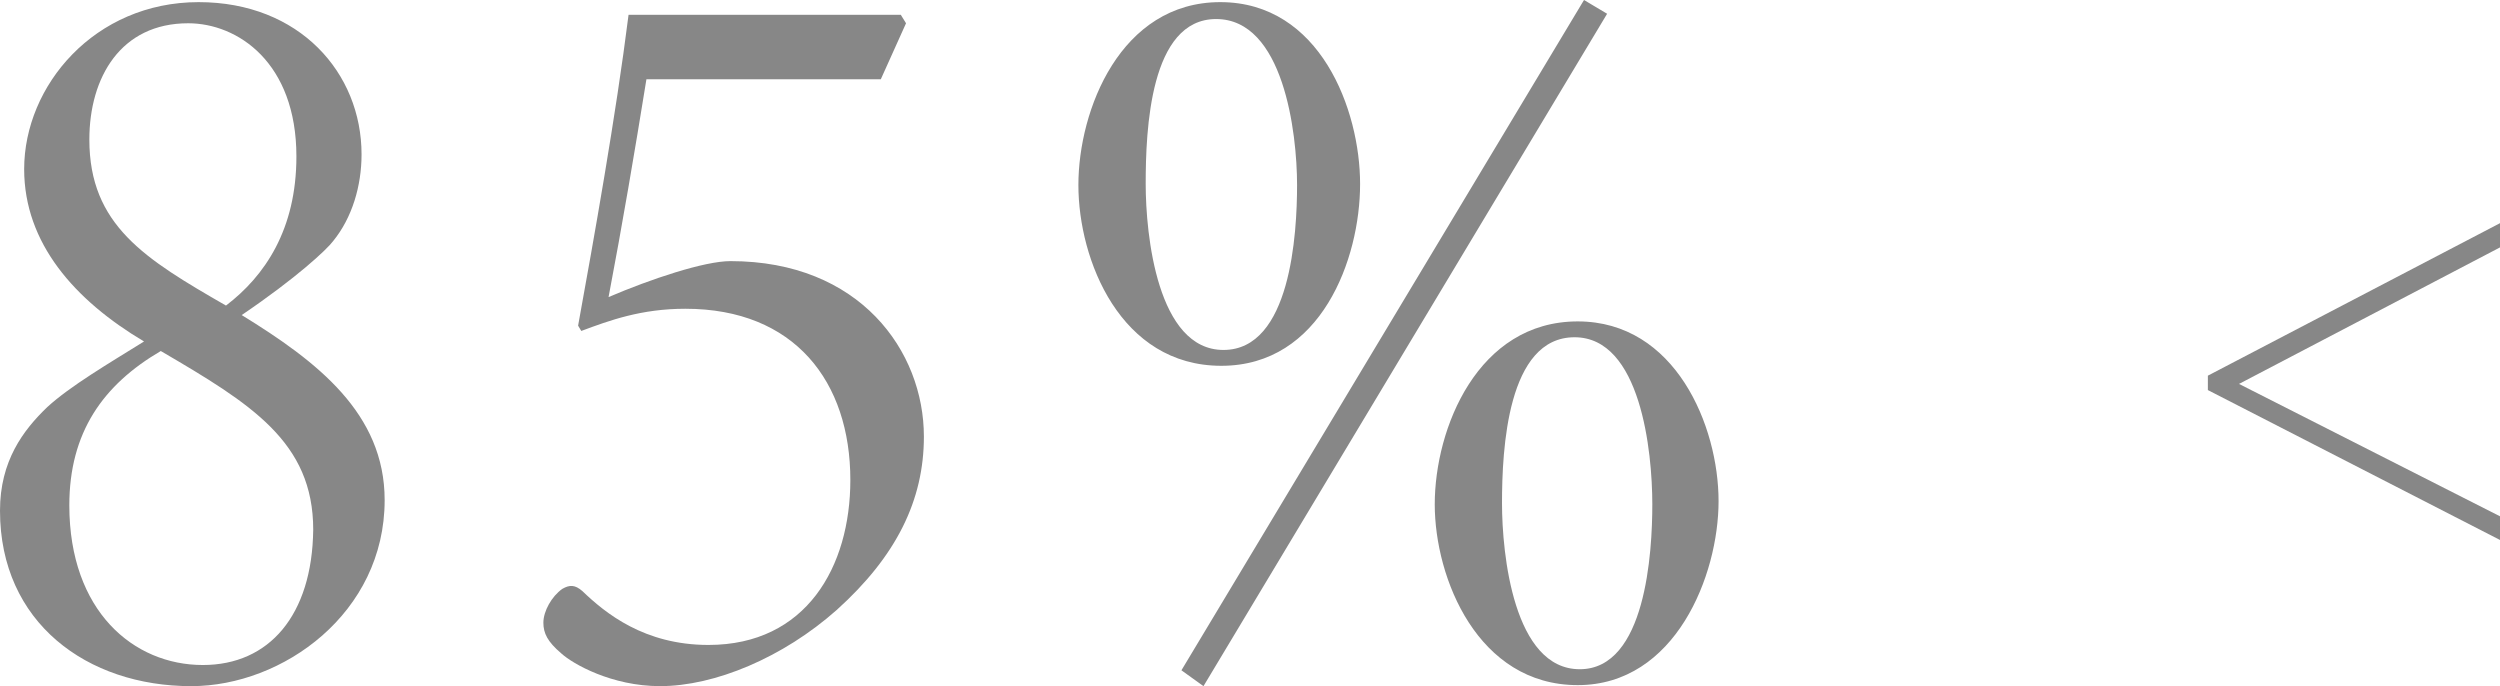
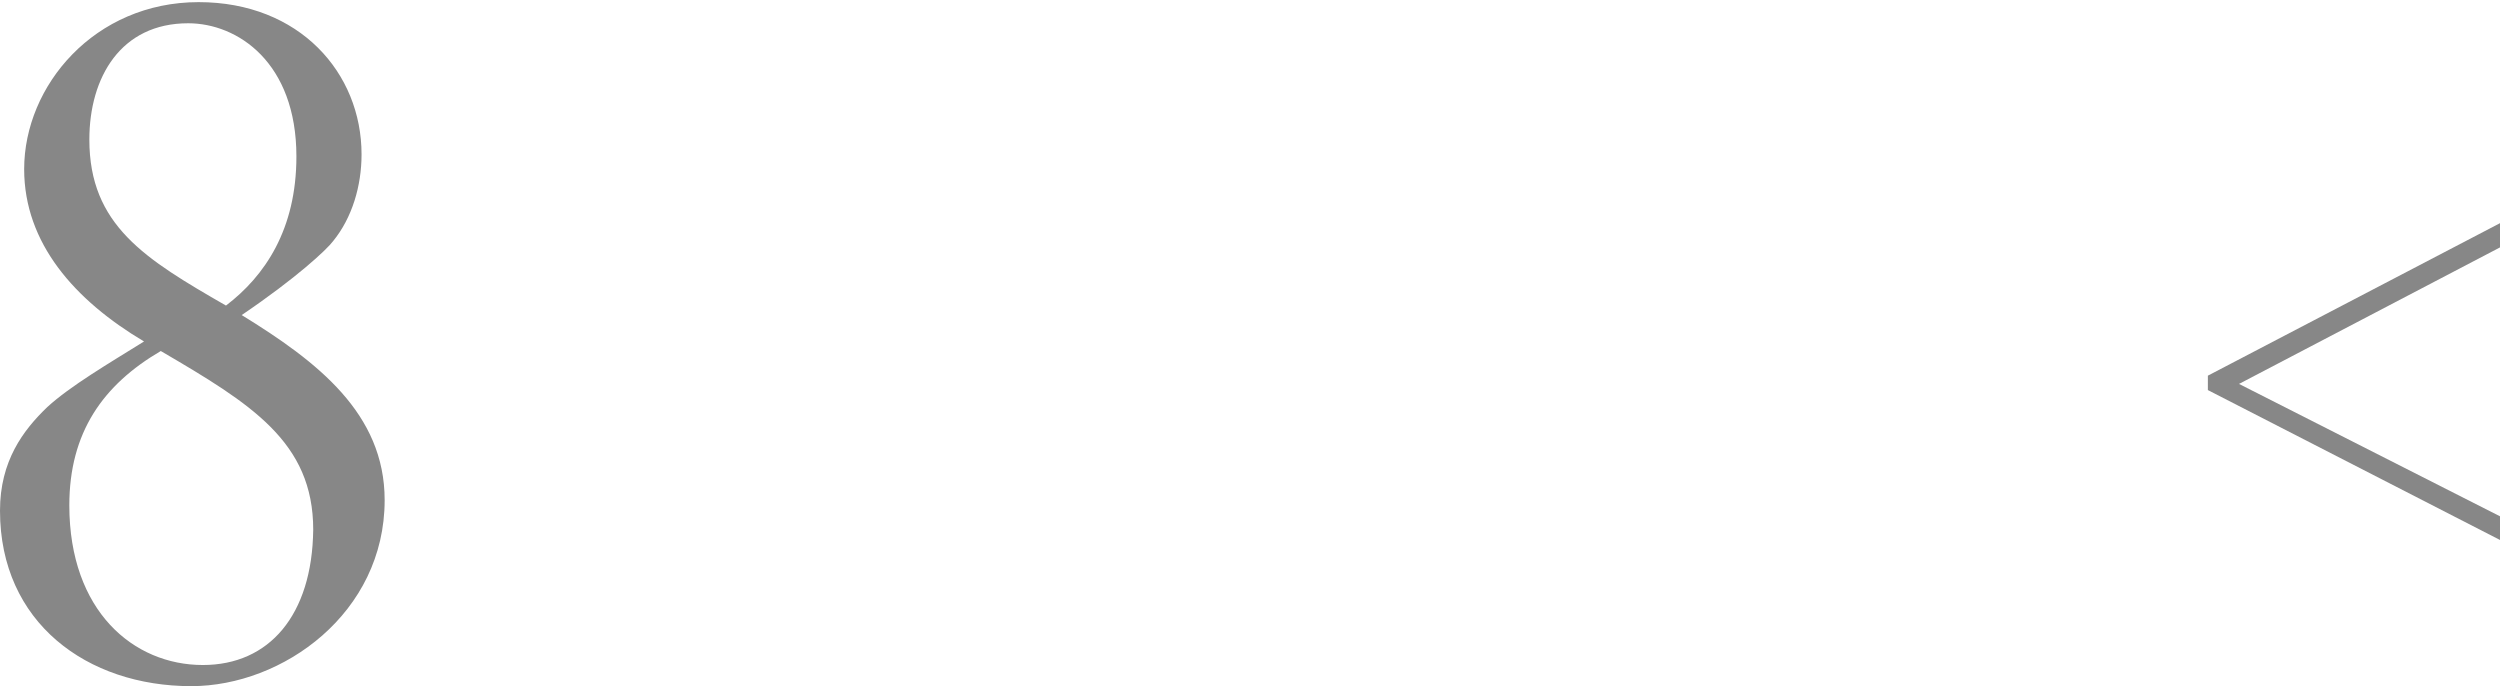
<svg xmlns="http://www.w3.org/2000/svg" width="368" height="101" viewBox="0 0 368 101" fill="none">
  <path d="M29.24 0.314C44.097 0.314 53.22 10.744 53.22 22.722C53.22 27.387 51.827 32.06 49.041 35.484C48.114 36.732 43.624 40.927 35.577 46.377C46.714 53.226 56.621 60.852 56.621 73.614C56.621 90.264 41.615 101.001 28.152 101.001C12.842 101.001 0 91.663 0 75.169C0 67.857 3.401 63.341 6.965 59.917C10.367 56.807 15.939 53.539 21.2 50.265C10.989 44.195 3.557 35.791 3.557 24.898C3.557 12.606 13.924 0.314 29.24 0.314ZM29.863 97.89C39.607 97.89 45.957 90.578 46.106 77.973C46.106 65.053 36.977 59.453 23.668 51.67C15.161 56.65 10.204 63.655 10.204 74.392C10.211 89.951 19.651 97.89 29.863 97.89ZM27.699 3.425C17.799 3.425 13.153 11.365 13.153 20.546C13.153 33.151 21.355 38.131 33.264 44.979C38.992 40.62 43.631 33.772 43.631 23.035C43.631 9.182 34.968 3.425 27.699 3.425Z" fill="#878787" />
-   <path d="M132.596 2.176L133.367 3.424L129.654 11.671H95.153C93.449 22.25 91.596 33.144 89.581 43.73C95.768 41.083 103.66 38.437 107.528 38.437C126.557 38.437 135.997 51.663 135.997 64.268C135.997 73.606 131.974 81.853 123.156 89.793C115.264 96.798 105.209 101 97.161 101C90.047 101 84.32 97.733 82.615 96.177C80.607 94.465 79.985 93.224 79.985 91.662C79.985 89.95 81.222 87.774 82.771 86.682C83.853 86.062 84.631 86.062 85.713 86.996C89.114 90.263 94.842 94.936 104.282 94.936C118.672 94.936 125.171 83.422 125.171 70.66C125.171 56.185 116.968 45.449 100.881 45.449C94.382 45.449 89.743 47.161 85.564 48.716L85.097 47.938C87.417 35.176 90.669 16.971 92.522 2.183H132.596V2.176Z" fill="#878787" />
-   <path d="M179.628 0.314C194.329 0.314 200.206 16.186 200.206 27.08C200.206 38.13 194.478 53.846 179.784 53.846C164.934 53.846 158.739 38.287 158.739 27.237C158.739 16.186 164.934 0.314 179.628 0.314ZM179.013 2.803C169.261 2.803 168.646 19.147 168.646 27.08C168.646 34.549 170.35 51.513 180.095 51.513C189.995 51.513 190.928 34.392 190.928 27.237C190.928 19.454 188.913 2.803 179.013 2.803ZM177.153 101L173.907 98.667L233.166 0L236.567 2.026L177.153 101ZM232.239 47.311C246.629 47.311 252.973 62.72 252.973 73.77C252.973 84.663 246.629 100.85 232.239 100.85C217.538 100.85 211.195 85.134 211.195 74.241C211.195 63.027 217.538 47.311 232.239 47.311ZM231.773 49.644C221.873 49.644 221.095 66.137 221.095 74.077C221.095 81.546 222.799 98.51 232.543 98.51C242.288 98.51 243.221 81.239 243.221 74.234C243.221 66.451 241.517 49.644 231.773 49.644Z" fill="#878787" />
  <path d="M368 32.85V36.417L329.583 56.512L368 76V79.485L324.998 57.419V55.298L368 32.85Z" fill="#878787" />
</svg>